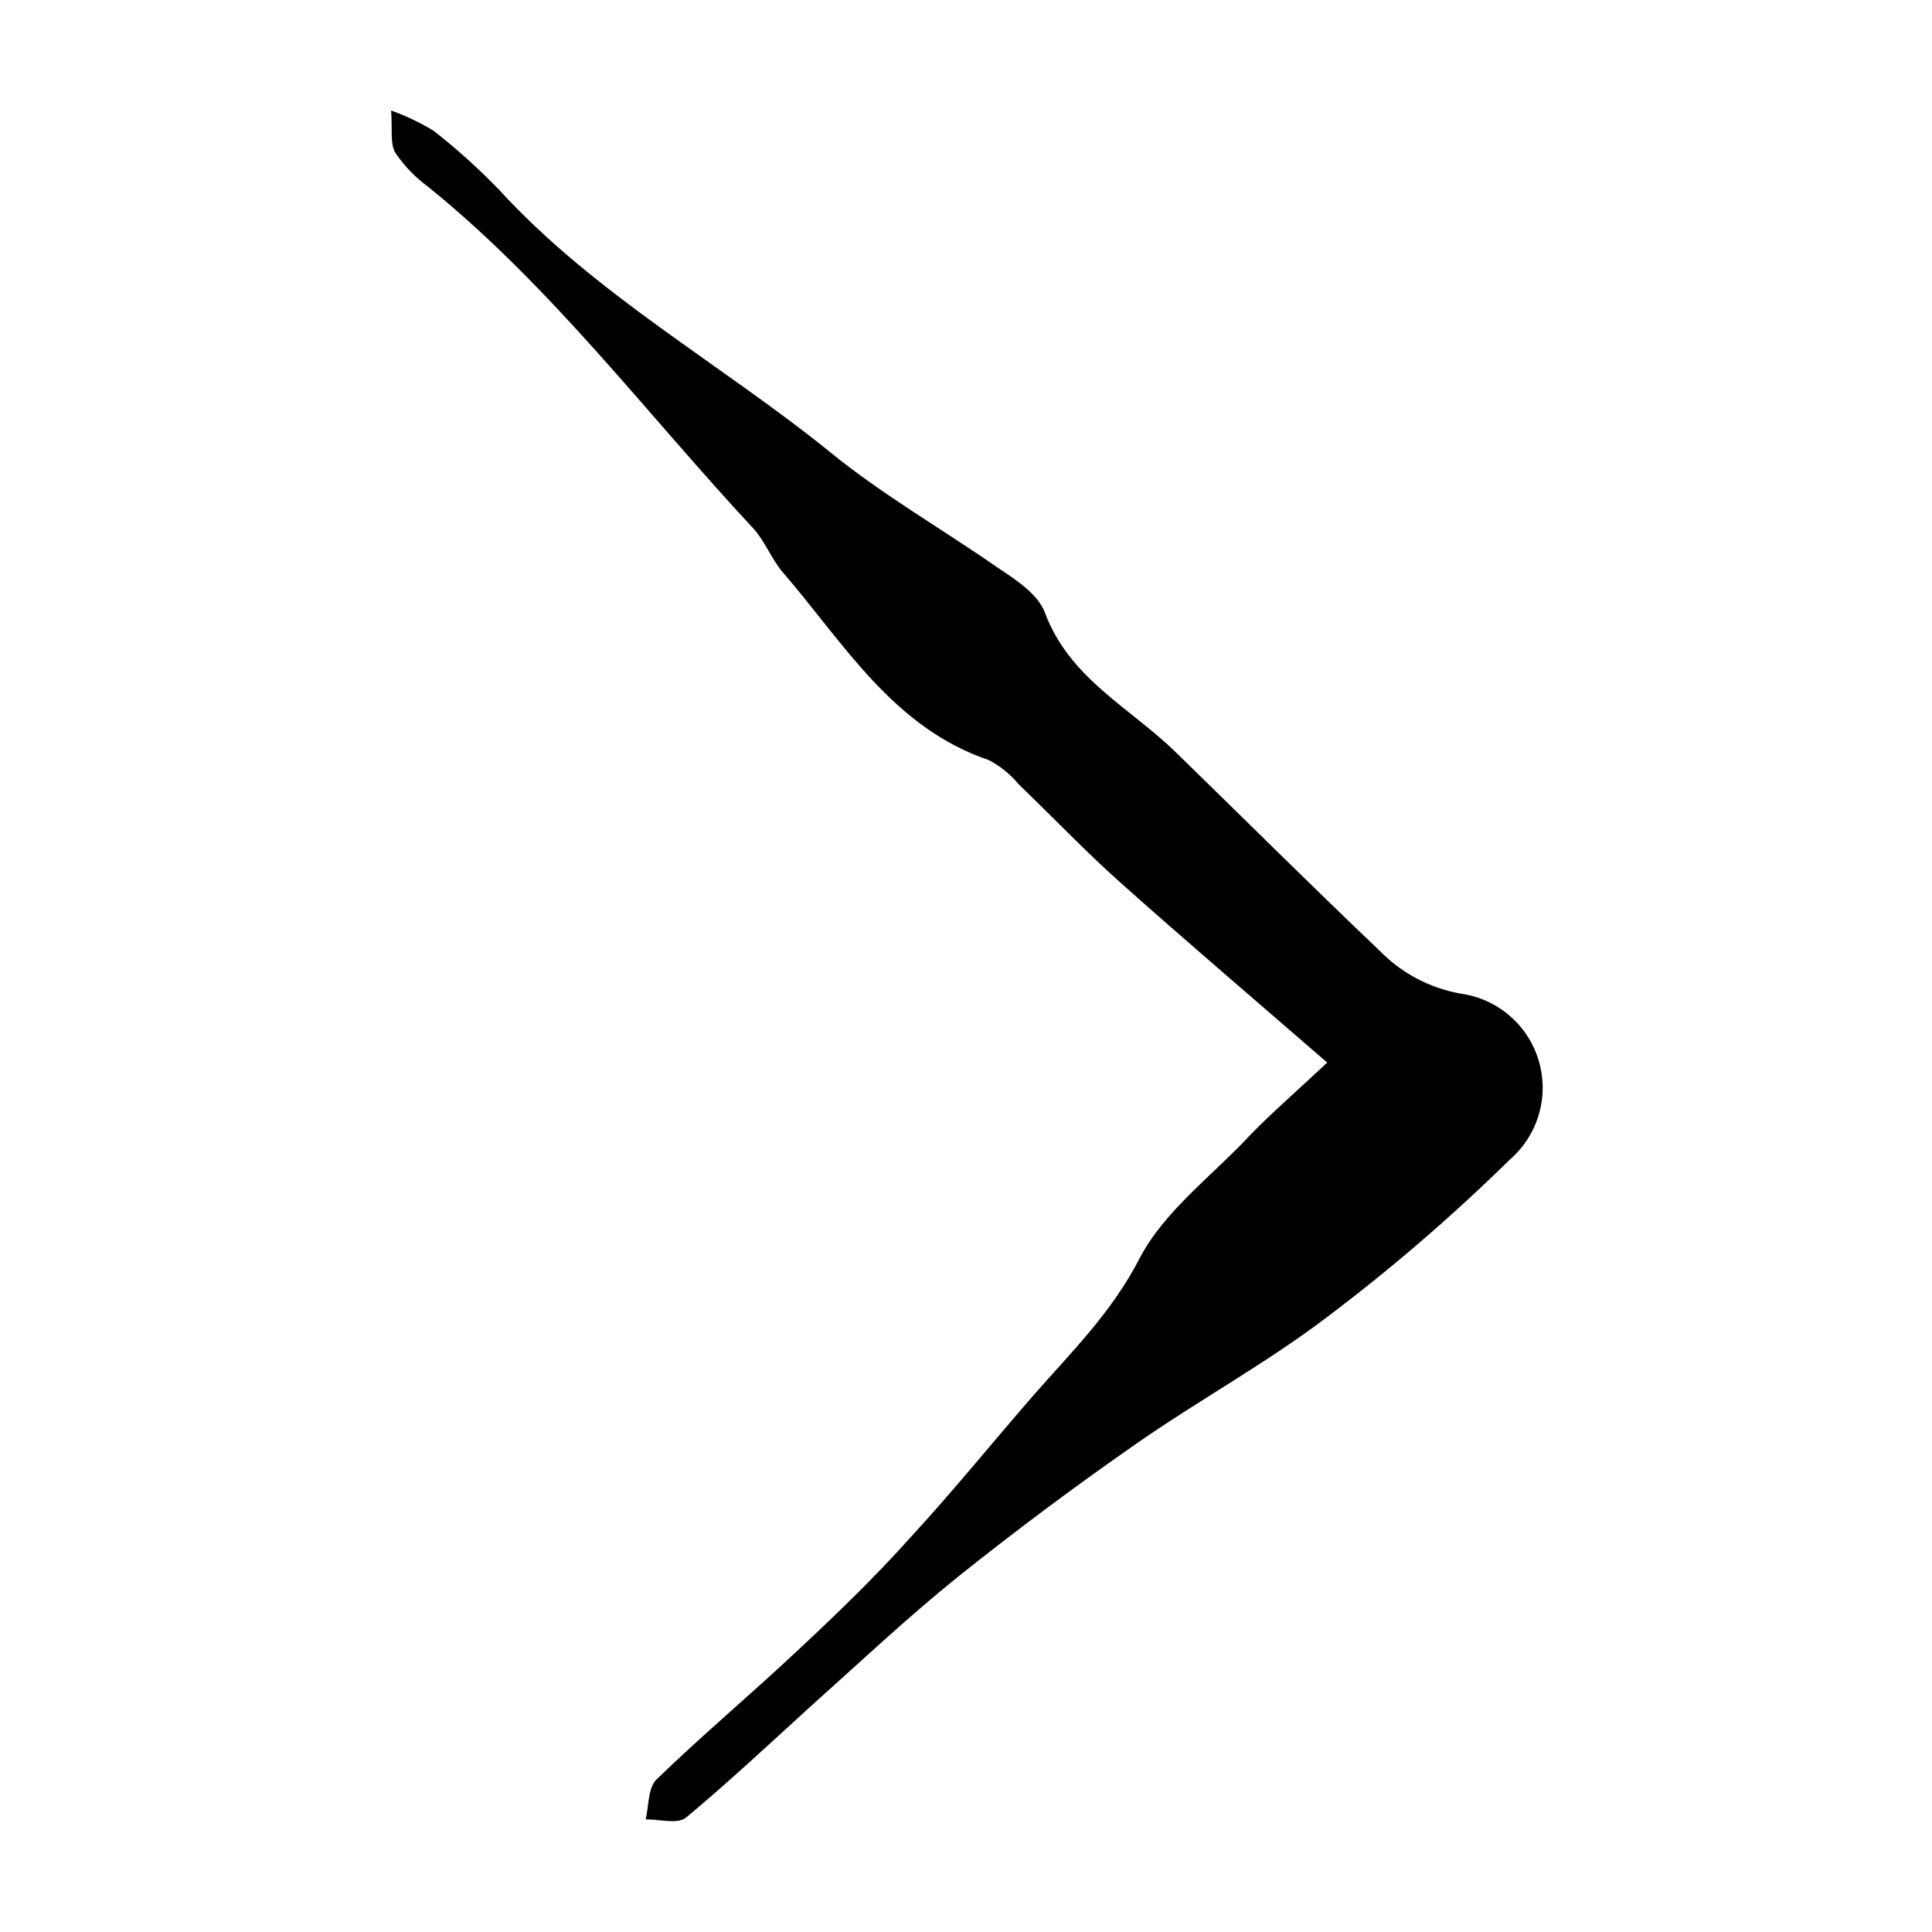
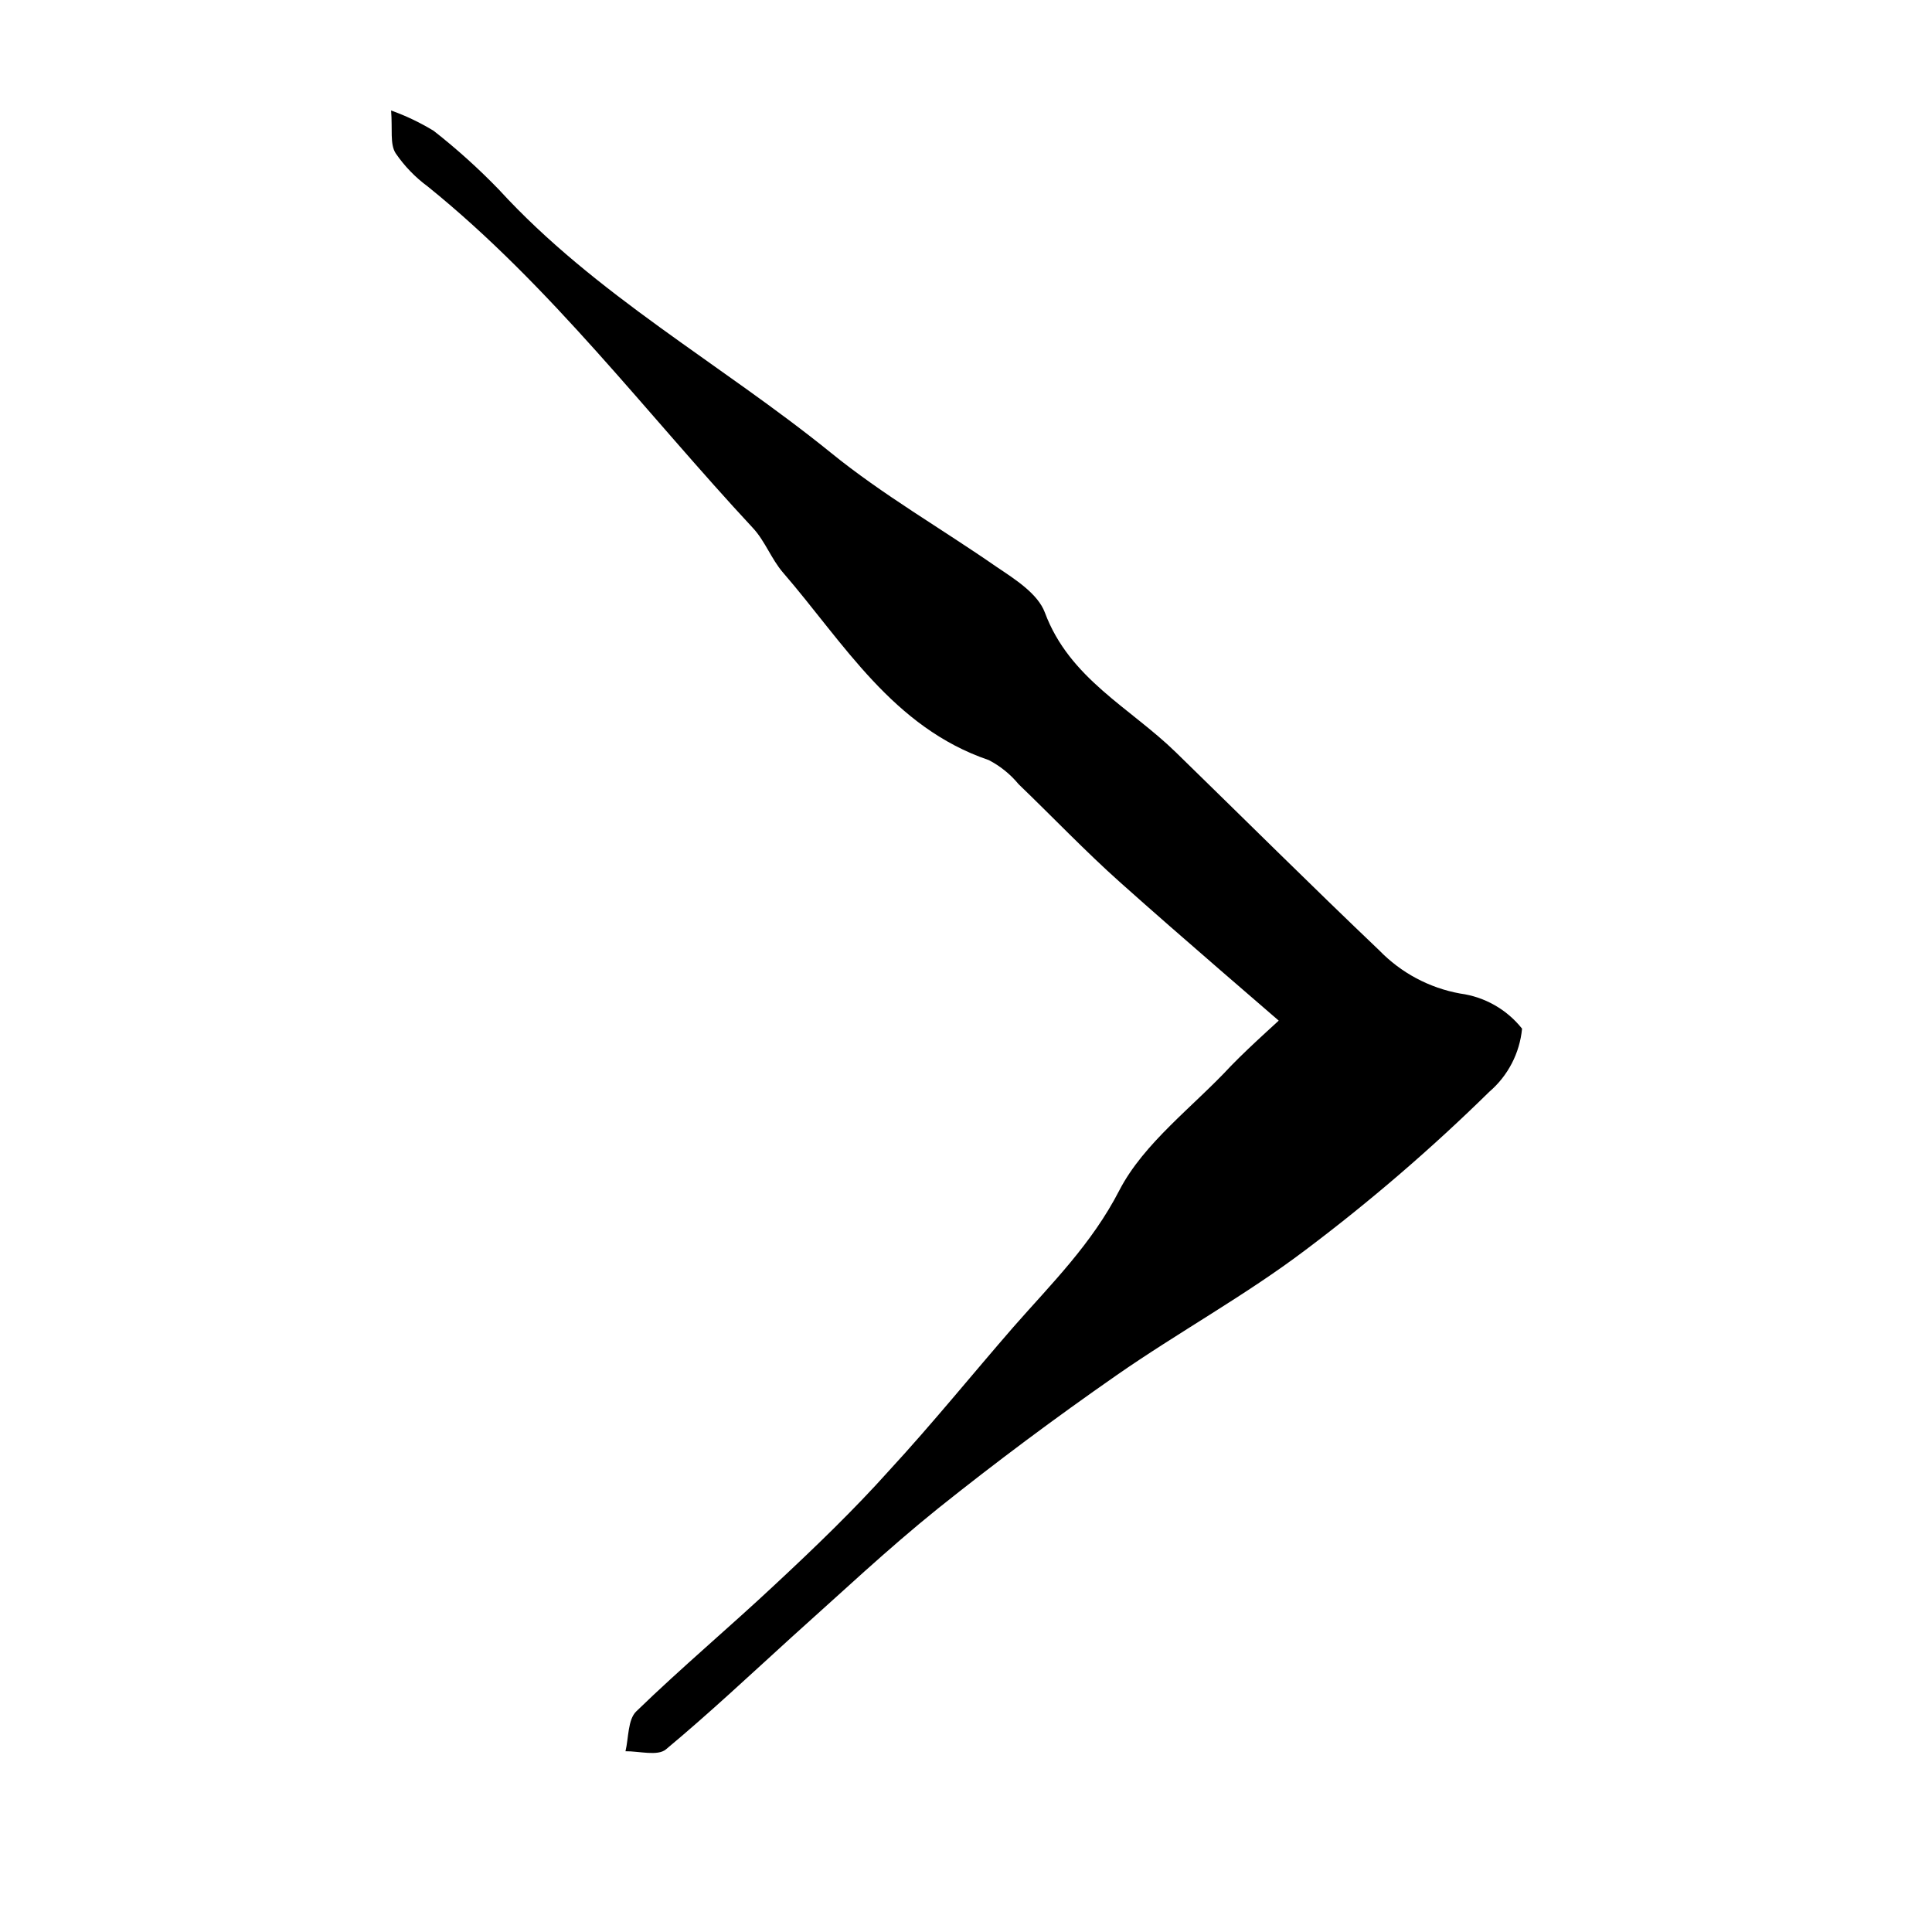
<svg xmlns="http://www.w3.org/2000/svg" fill="#000000" width="800px" height="800px" version="1.1" viewBox="144 144 512 512">
-   <path d="m495.72 425.59c-19.801-17.18-37.484-32.242-54.816-47.711-9.32-8.312-17.938-17.383-26.953-26.047-2.18-2.644-4.871-4.82-7.91-6.398-25.492-8.668-38.438-31.086-54.562-49.727-3.074-3.578-4.734-8.312-7.91-11.738-28.363-30.48-53.453-64.086-86.199-90.535-3.316-2.438-6.195-5.418-8.516-8.816-1.562-2.418-0.805-6.297-1.207-11.336 3.934 1.406 7.715 3.215 11.285 5.391 6.109 4.785 11.883 9.988 17.277 15.566 25.543 27.91 58.848 46.148 87.965 69.727 13.754 11.184 29.371 20.152 43.883 30.23 5.039 3.375 10.984 7.152 12.848 12.141 6.5 17.48 22.57 25.191 34.711 37.031 17.938 17.48 35.82 35.266 53.855 52.445h0.004c5.789 5.992 13.312 10.012 21.512 11.488 6.457 0.867 12.324 4.203 16.375 9.305s5.965 11.574 5.348 18.059c-0.621 6.484-3.731 12.477-8.672 16.719-15.32 15.043-31.613 29.062-48.77 41.969-15.922 12.043-33.656 21.766-50.078 33.199-16.426 11.438-31.941 23.023-47.258 35.266-13.402 10.781-25.945 22.621-38.793 34.109-11.082 10.078-21.816 20.152-33.301 29.727-2.215 1.863-7.106 0.453-10.73 0.504 0.855-3.578 0.605-8.414 2.871-10.578 11.941-11.586 24.738-22.32 36.879-33.703 10.43-9.723 20.758-19.648 30.23-30.23 11.336-12.293 21.766-25.191 32.797-37.887 10.078-11.488 20.758-21.965 28.113-36.273 6.547-12.598 19.492-22.07 29.57-32.953 5.844-5.996 12.191-11.438 20.152-18.941z" />
+   <path d="m495.72 425.59c-19.801-17.18-37.484-32.242-54.816-47.711-9.32-8.312-17.938-17.383-26.953-26.047-2.18-2.644-4.871-4.82-7.91-6.398-25.492-8.668-38.438-31.086-54.562-49.727-3.074-3.578-4.734-8.312-7.91-11.738-28.363-30.48-53.453-64.086-86.199-90.535-3.316-2.438-6.195-5.418-8.516-8.816-1.562-2.418-0.805-6.297-1.207-11.336 3.934 1.406 7.715 3.215 11.285 5.391 6.109 4.785 11.883 9.988 17.277 15.566 25.543 27.91 58.848 46.148 87.965 69.727 13.754 11.184 29.371 20.152 43.883 30.23 5.039 3.375 10.984 7.152 12.848 12.141 6.5 17.48 22.57 25.191 34.711 37.031 17.938 17.48 35.82 35.266 53.855 52.445h0.004c5.789 5.992 13.312 10.012 21.512 11.488 6.457 0.867 12.324 4.203 16.375 9.305c-0.621 6.484-3.731 12.477-8.672 16.719-15.32 15.043-31.613 29.062-48.77 41.969-15.922 12.043-33.656 21.766-50.078 33.199-16.426 11.438-31.941 23.023-47.258 35.266-13.402 10.781-25.945 22.621-38.793 34.109-11.082 10.078-21.816 20.152-33.301 29.727-2.215 1.863-7.106 0.453-10.73 0.504 0.855-3.578 0.605-8.414 2.871-10.578 11.941-11.586 24.738-22.32 36.879-33.703 10.43-9.723 20.758-19.648 30.23-30.23 11.336-12.293 21.766-25.191 32.797-37.887 10.078-11.488 20.758-21.965 28.113-36.273 6.547-12.598 19.492-22.07 29.57-32.953 5.844-5.996 12.191-11.438 20.152-18.941z" />
</svg>